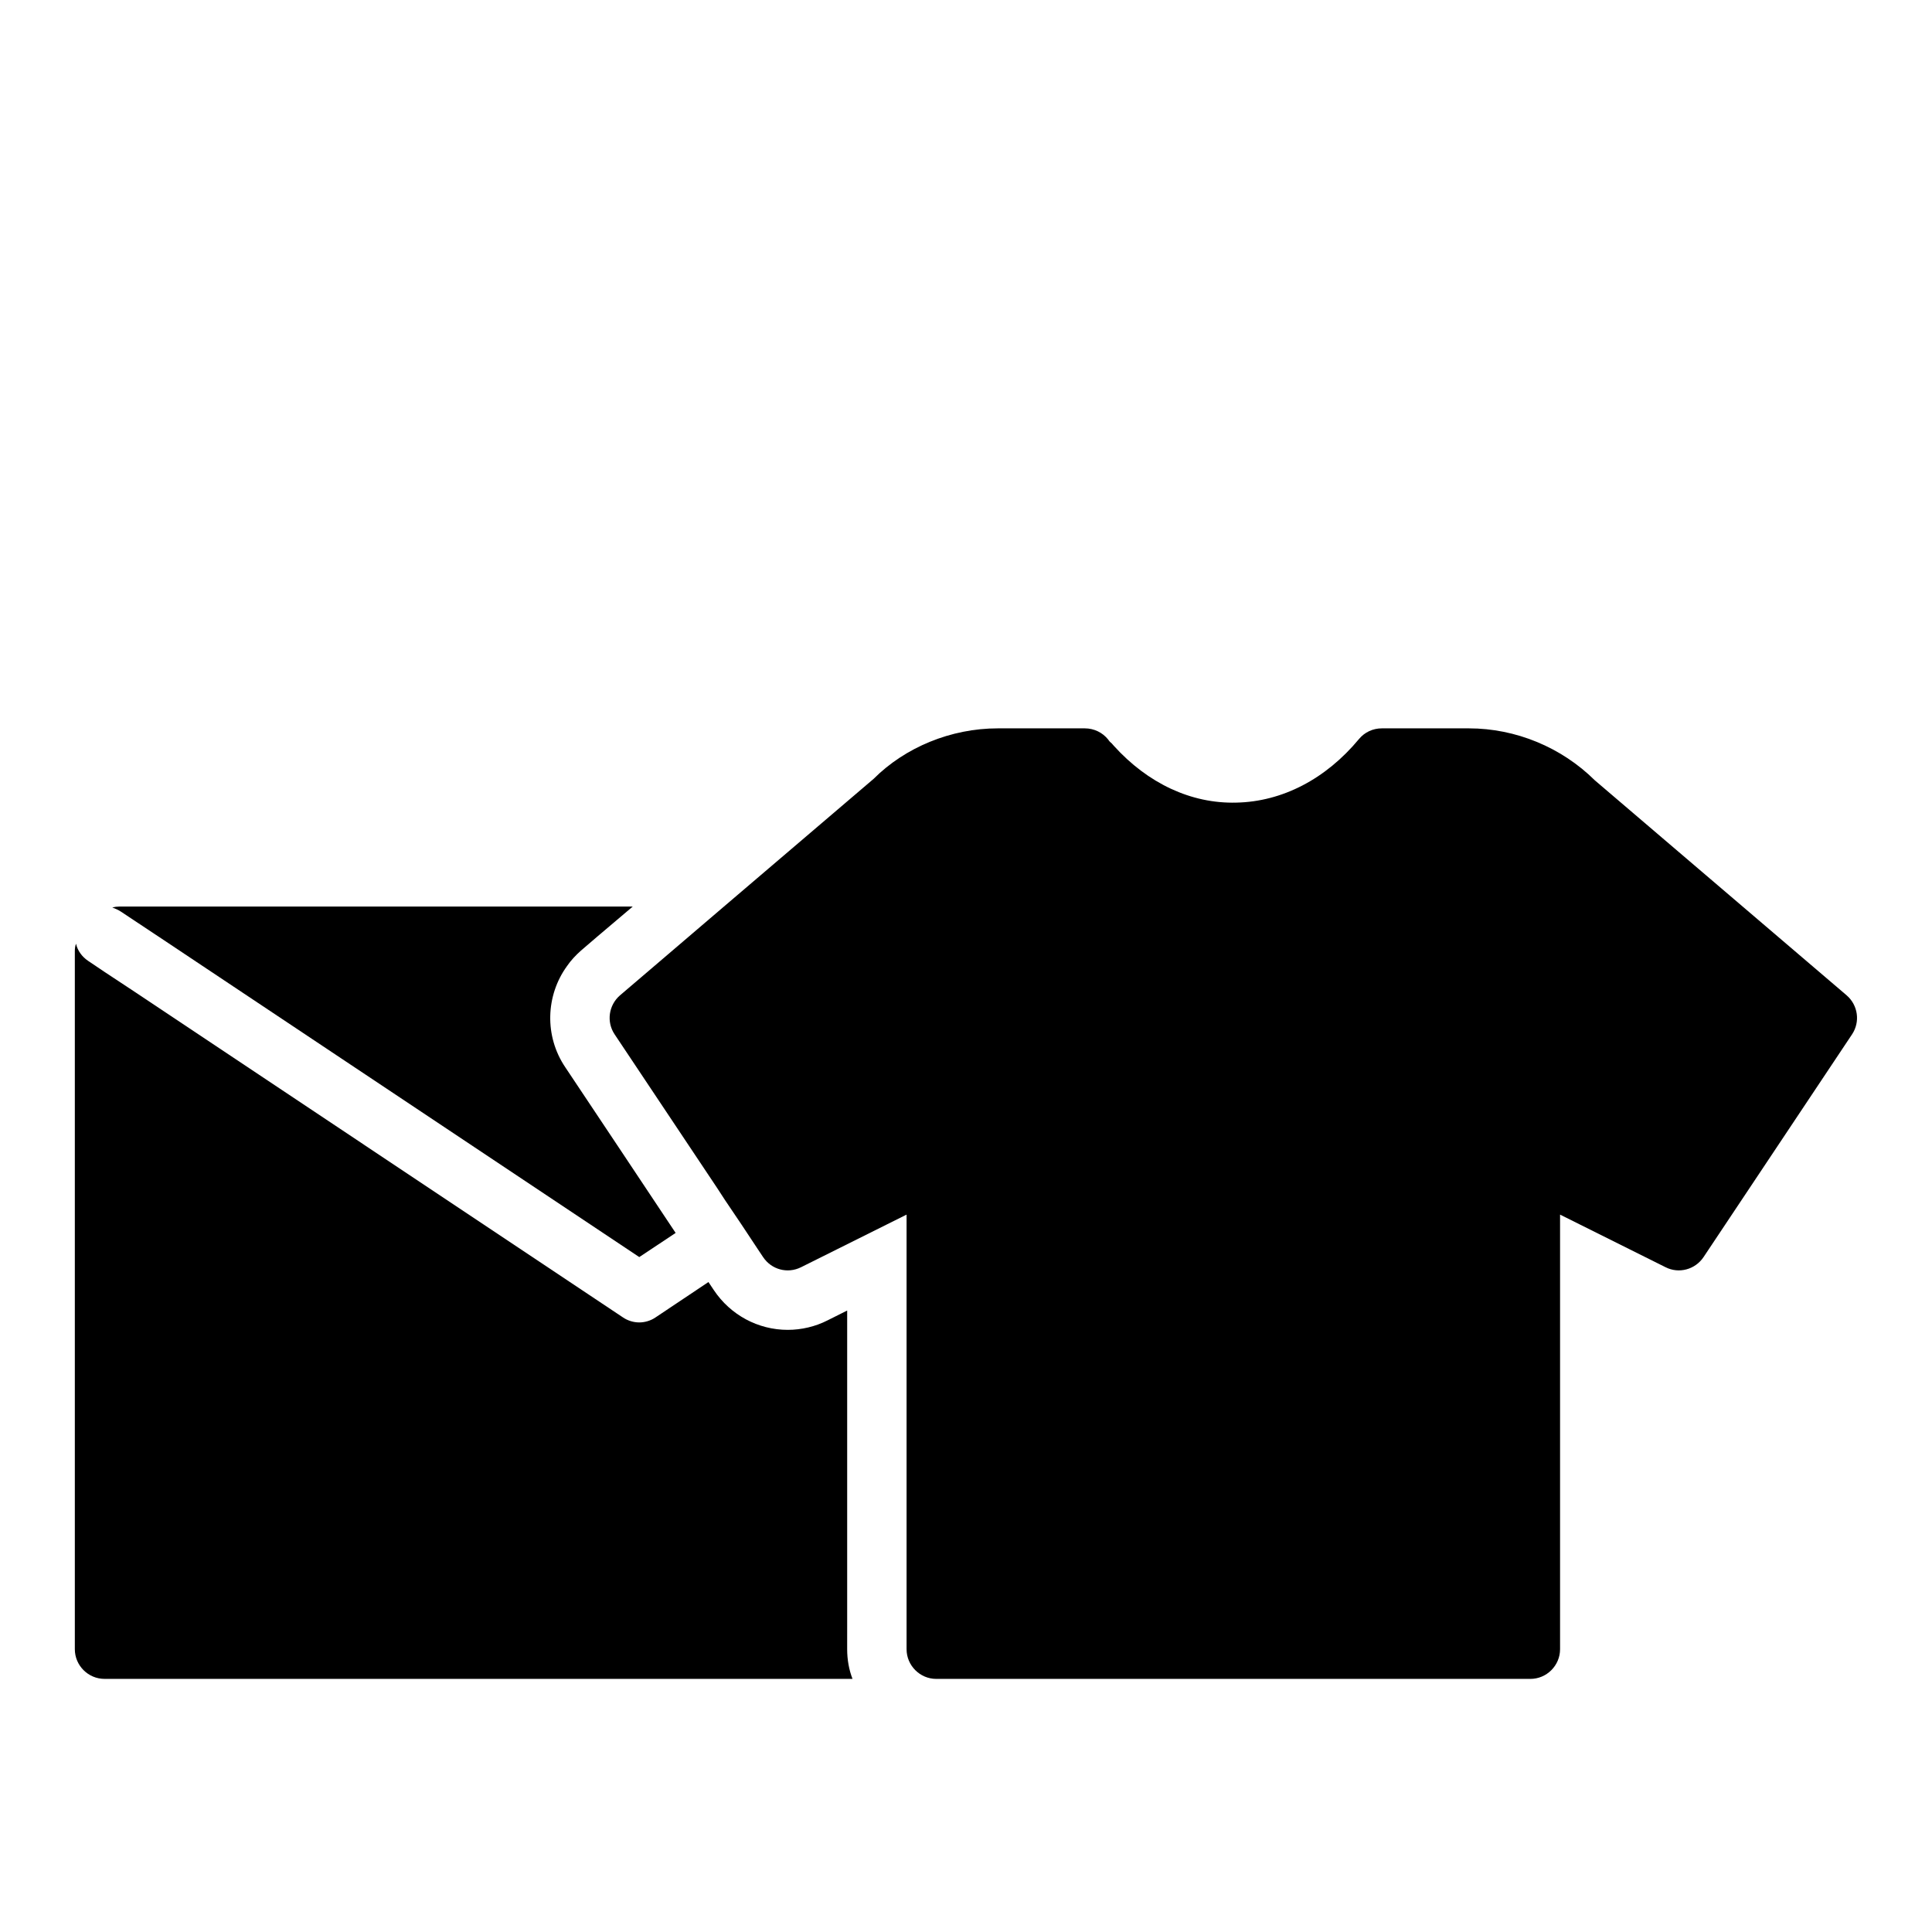
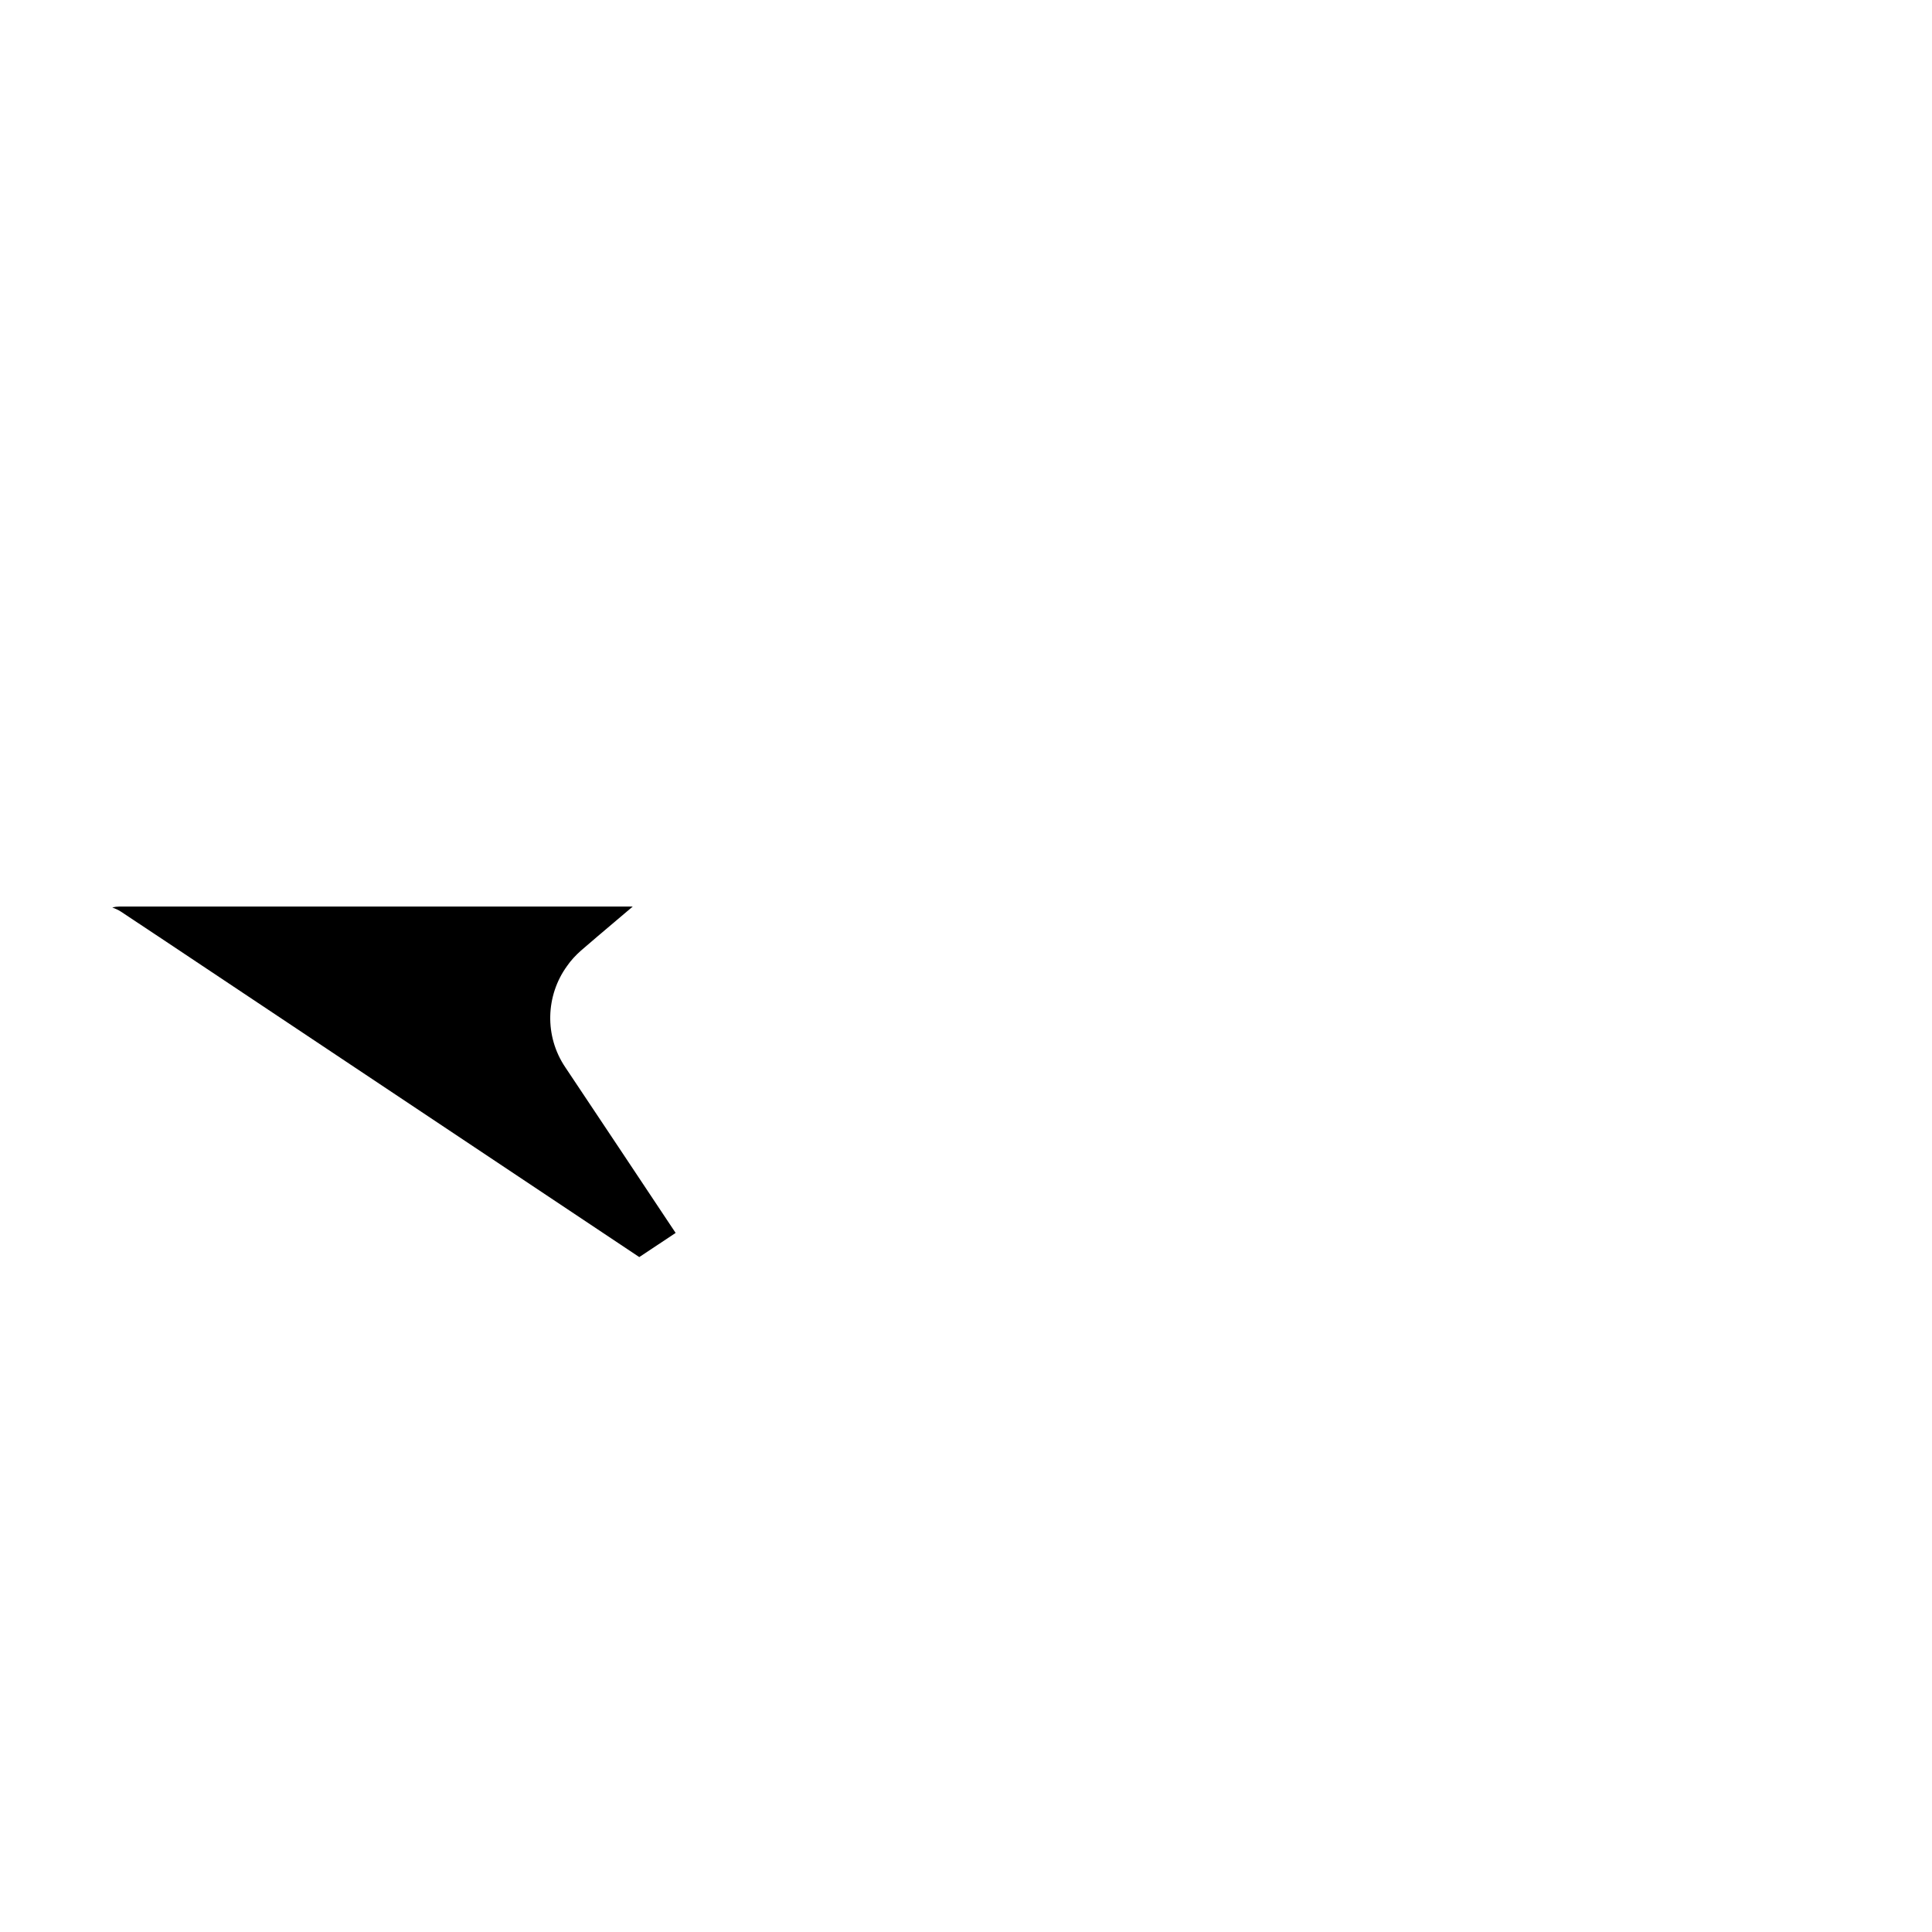
<svg xmlns="http://www.w3.org/2000/svg" fill="#000000" width="800px" height="800px" version="1.1" viewBox="144 144 512 512">
  <g>
    <path d="m185.88 392.12 11.809 7.871 10.863 7.242 104.86 69.906 9.605-6.375v-0.078l-2.203-3.305-12.832-19.285-14.172-21.254c-5.59-8.27-5.195-19.055 0.473-26.848 1.023-1.496 2.281-2.832 3.699-4.094l4.41-3.781 9.289-7.871h-136.03c-0.629 0-1.258 0.078-1.891 0.238 0.785 0.316 1.574 0.629 2.281 1.102z" />
-     <path d="m368.51 573.18v-81.871l-5.195 2.598c-3.231 1.656-6.93 2.519-10.551 2.519-7.871 0-15.191-3.938-19.602-10.547l-1.418-2.125-14.012 9.367c-1.258 0.867-2.832 1.336-4.328 1.336s-3.07-0.473-4.328-1.34l-129.5-86.352-7.871-5.195-4.328-2.914c-1.656-1.102-2.836-2.754-3.231-4.566-0.234 0.629-0.316 1.262-0.316 1.969v184.99c0 4.328 3.543 7.871 7.871 7.871h198.22c-0.941-2.438-1.414-5.117-1.414-7.871z" />
-     <path d="m633.4 407.79-66.754-56.996c-8.816-8.738-20.938-13.773-33.379-13.773h-23.062c-2.363 0-4.566 1.023-6.062 2.832-8.816 10.629-20.387 16.609-32.512 16.848-11.965 0.316-23.461-5.117-32.434-15.035-0.156-0.238-0.395-0.395-0.551-0.629-0.395-0.316-0.707-0.629-0.945-1.023-1.492-1.891-3.777-2.992-6.215-2.992h-23.066c-12.438 0-24.562 5.039-32.906 13.383l-39.672 33.848-18.422 15.742-9.129 7.793c-2.992 2.598-3.621 7.008-1.418 10.312l27.156 40.699 2.047 3.148 4.406 6.535 4.328 6.535 1.418 2.125c2.203 3.305 6.453 4.488 10.074 2.676l27.949-13.934v115.17c0 4.328 3.543 7.871 7.871 7.871h157.44c4.328 0 7.871-3.543 7.871-7.871v-115.17l27.945 13.934c3.543 1.809 7.871 0.629 10.078-2.676l39.359-59.039c2.203-3.309 1.574-7.715-1.418-10.312z" />
  </g>
</svg>